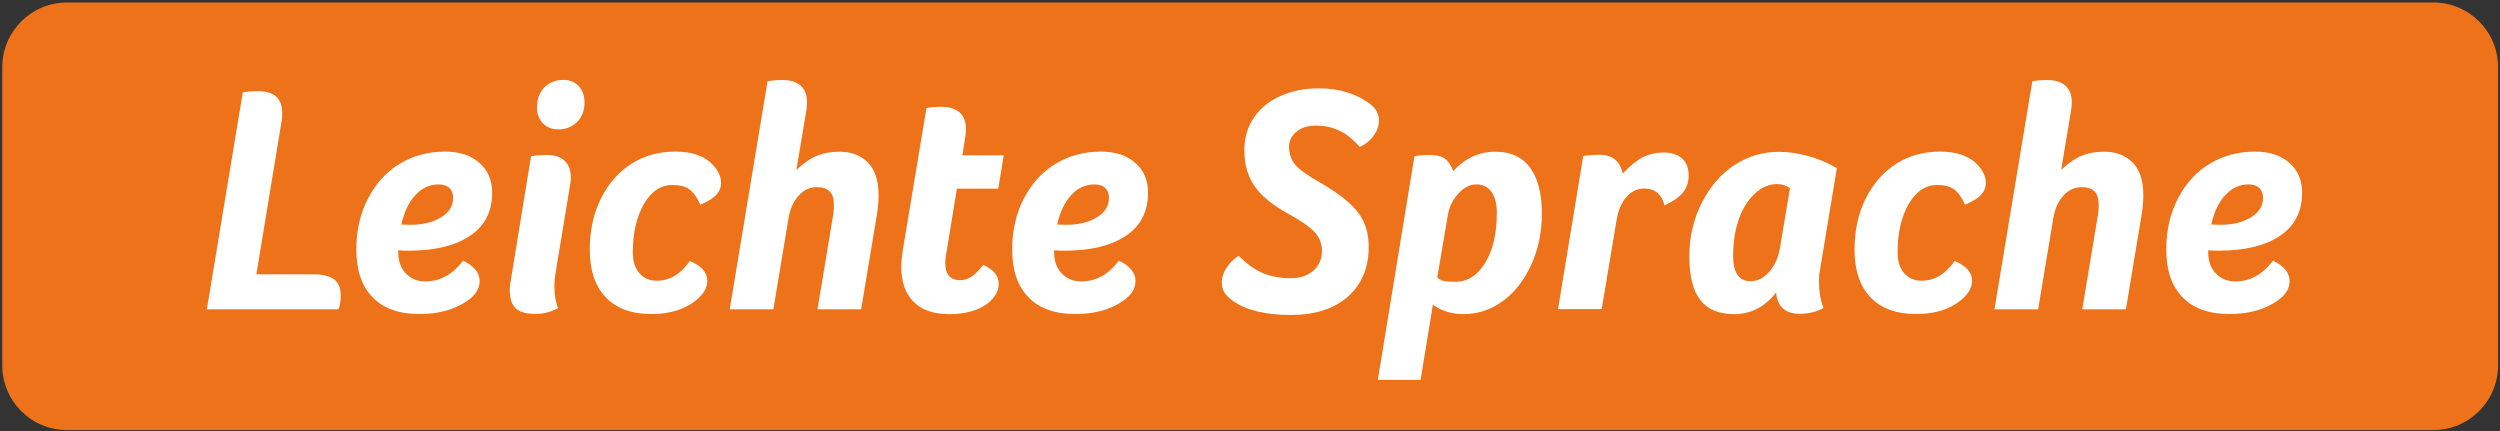
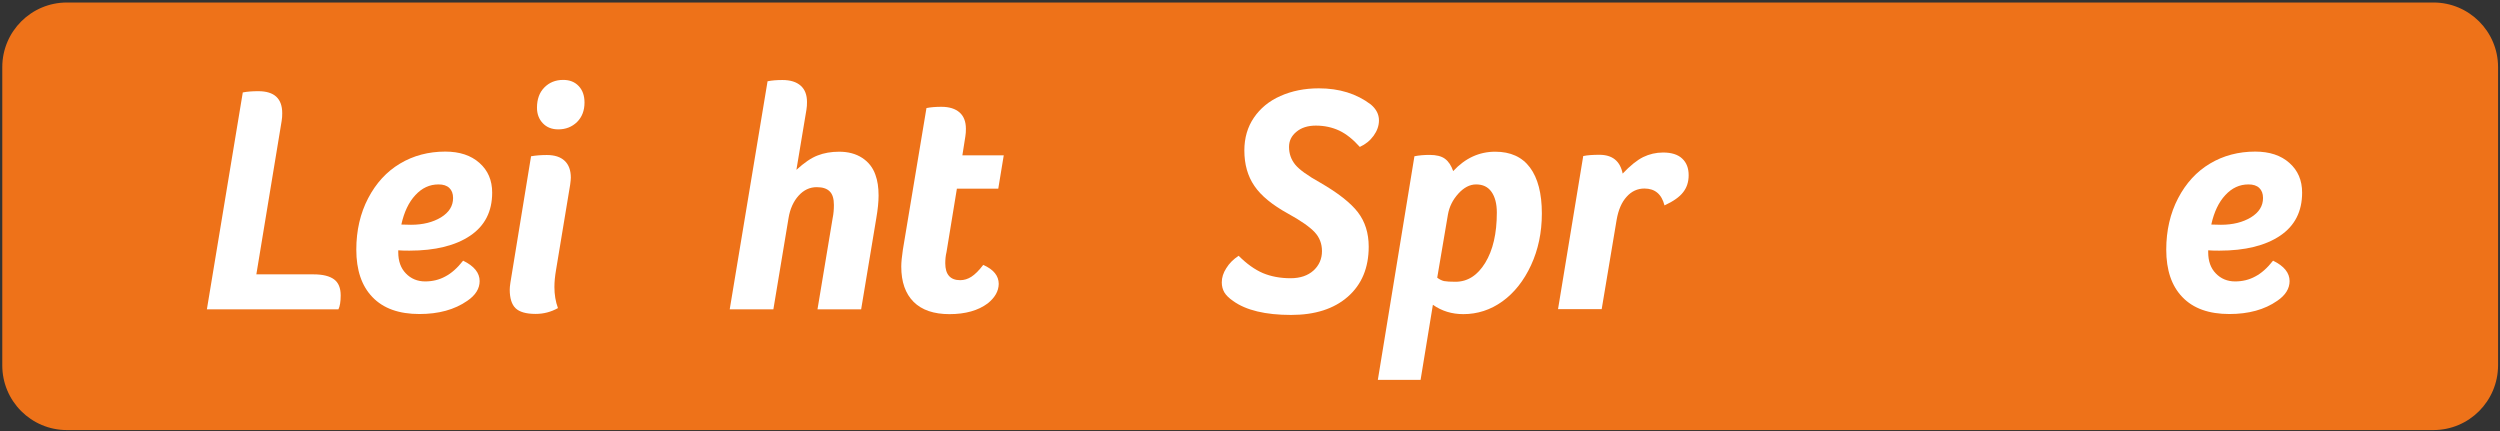
<svg xmlns="http://www.w3.org/2000/svg" version="1.1" id="Layer_1" x="0px" y="0px" viewBox="0 0 2193.3 378.4" style="enable-background:new 0 0 2193.3 378.4;" xml:space="preserve">
  <rect x="0" y="0" width="2193.3" height="378.4" fill="#333333" stroke="none" />
  <style type="text/css">
	.st0{fill-rule:evenodd;clip-rule:evenodd;fill:#EE7219;}
	.st1{fill:#FFFFFF;}
</style>
  <path class="st0" d="M2134.9,377.3H58.7C27.4,377.3,2,351.9,2,320.6V58.9C2,27.6,27.4,2.2,58.7,2.2h2076.2  c31.3,0,56.7,25.4,56.7,56.7v261.7C2191.5,351.9,2166.2,377.3,2134.9,377.3z" />
  <g>
    <path class="st1" d="M224.9,240.7h50.2c8.1,0,14.1,1.5,18,4.4c3.9,2.9,5.8,7.6,5.8,14.1c0,5.5-0.7,9.6-2,12.2H181.5L213,81.1   c4-0.8,8.5-1.1,13.6-1.1c14,0,21,6.4,21,19.3c0,1.1,0,2.3-0.1,3.4c-0.1,1.1-0.2,2.3-0.4,3.4L224.9,240.7z" />
    <path class="st1" d="M406.3,228.7c9.7,4.7,14.5,10.7,14.5,17.9c0,6.6-3.6,12.4-10.8,17.3c-11.2,7.8-25.2,11.6-42,11.6   c-18,0-31.7-4.9-41.2-14.8c-9.5-9.8-14.2-23.7-14.2-41.7c0-16.8,3.5-31.9,10.4-45.1c6.9-13.2,16.2-23.4,28-30.4   c11.7-7,25-10.5,39.7-10.5c12.5,0,22.5,3.3,29.9,9.9c7.5,6.6,11.2,15.3,11.2,26.1c0,16.5-6.4,29.1-19.3,37.8   c-12.9,8.7-30.7,13.1-53.4,13.1c-4.4,0-7.6-0.1-9.7-0.3v1.7c0,7.8,2.2,14,6.7,18.6c4.4,4.6,10.1,7,16.9,7c6.4,0,12.3-1.4,17.6-4.3   C396,239.8,401.2,235.2,406.3,228.7z M360.6,197.2c10.4,0,19.2-2.2,26.3-6.5c7.1-4.4,10.6-10,10.6-17c0-3.8-1.1-6.7-3.3-8.8   c-2.2-2.1-5.3-3.1-9.5-3.1c-7.8,0-14.5,3.1-20.3,9.4c-5.8,6.2-9.9,14.9-12.3,25.8C354.4,197.1,357.2,197.2,360.6,197.2z" />
    <path class="st1" d="M465.9,137.1c4.5-0.8,9.2-1.1,13.9-1.1c6.8,0,12,1.7,15.6,5.1c3.6,3.4,5.4,8.3,5.4,14.8c0,1.1-0.2,3.2-0.6,6.2   L487.8,237c-0.9,5.3-1.4,10.2-1.4,14.8c0,6.6,1,12.8,3.1,18.5c-6.1,3.4-12.6,5.1-19.6,5.1c-8.3,0-14.2-1.7-17.6-5   s-5.1-8.8-5.1-16.3c0-1.5,0.2-3.6,0.6-6.2L465.9,137.1z M489.8,113.5c-5.7,0-10.2-1.8-13.6-5.4c-3.4-3.6-5.1-8.1-5.1-13.6   c0-7.4,2.1-13.3,6.4-17.7c4.3-4.4,9.8-6.7,16.6-6.7c5.7,0,10.2,1.8,13.6,5.4c3.4,3.6,5.1,8.4,5.1,14.5c0,7-2.2,12.7-6.5,17   C501.9,111.3,496.4,113.5,489.8,113.5z" />
-     <path class="st1" d="M614.4,179.6c-2.8-6.4-6.1-10.9-9.7-13.5c-3.6-2.6-8.5-3.8-14.8-3.8c-10.2,0-18.5,5.6-25,16.7   c-6.4,11.2-9.7,25.3-9.7,42.3c0,7.8,1.9,13.9,5.7,18.3c3.8,4.4,8.9,6.7,15.3,6.7c11.4,0,21-5.8,29-17.3   c10.2,4.2,15.3,9.9,15.3,17.3c0,6.1-3.2,11.7-9.7,17c-9.8,8.1-22.9,12.2-39.2,12.2c-17.6,0-31-4.9-40.3-14.8   c-9.3-9.8-13.9-23.7-13.9-41.7c0-16.8,3.3-31.8,9.9-45c6.6-13.2,15.6-23.3,26.8-30.4c11.3-7.1,24-10.6,38.2-10.6   c17.6,0,29.9,5.5,36.9,16.5c2.3,3.6,3.4,7.2,3.4,10.8c0,4-1.3,7.4-4,10.4C626.2,173.6,621.4,176.6,614.4,179.6z" />
    <path class="st1" d="M698.7,149c6.8-6.2,13-10.5,18.6-12.6c5.6-2.2,11.9-3.3,18.9-3.3c7.9,0,14.7,1.8,20.2,5.4   c5.5,3.6,9.4,8.5,11.6,14.8c1.9,5.1,2.8,11.2,2.8,18.2c0,5.7-0.7,12.3-2,19.9l-13.3,80h-38.3l13.3-80c0.8-3.8,1.1-7.7,1.1-11.6   c0-5.5-1.2-9.5-3.7-11.9c-2.5-2.5-6.2-3.7-11.4-3.7c-6.1,0-11.4,2.5-15.9,7.5c-4.5,5-7.5,11.6-8.8,19.7l-13.3,80h-38.3l33.2-200.1   c4-0.8,8.3-1.1,13.1-1.1c7,0,12.3,1.7,16,5c3.7,3.3,5.5,8.1,5.5,14.3c0,1.1,0,2.3-0.1,3.4c-0.1,1.1-0.2,2.3-0.4,3.4L698.7,149z" />
    <path class="st1" d="M866.5,266.2c-8.3,6.2-19.5,9.4-33.5,9.4c-13.8,0-24.3-3.6-31.5-10.8c-7.2-7.2-10.8-17.5-10.8-30.9   c0-3.8,0.5-8.7,1.4-14.8l20.7-124.3c4-0.8,8.3-1.1,13.1-1.1c7,0,12.3,1.7,16,5c3.7,3.3,5.5,8.1,5.5,14.3c0,1.1,0,2.3-0.1,3.4   c-0.1,1.1-0.2,2.3-0.4,3.4l-2.6,16.5h36.3l-4.8,29.2h-36.3l-9.1,55.6c-0.8,3.2-1.1,6.5-1.1,9.9c0,9.8,4.4,14.8,13.1,14.8   c3.4,0,6.7-1,9.8-3c3.1-2,6.6-5.4,10.4-10.4c9.1,4,13.6,9.6,13.6,16.7C876.1,255.4,872.9,261.1,866.5,266.2z" />
-     <path class="st1" d="M981.7,228.7c9.7,4.7,14.5,10.7,14.5,17.9c0,6.6-3.6,12.4-10.8,17.3c-11.2,7.8-25.2,11.6-42,11.6   c-18,0-31.7-4.9-41.2-14.8c-9.5-9.8-14.2-23.7-14.2-41.7c0-16.8,3.5-31.9,10.4-45.1c6.9-13.2,16.2-23.4,28-30.4   c11.7-7,25-10.5,39.7-10.5c12.5,0,22.5,3.3,29.9,9.9c7.5,6.6,11.2,15.3,11.2,26.1c0,16.5-6.4,29.1-19.3,37.8   c-12.9,8.7-30.7,13.1-53.4,13.1c-4.4,0-7.6-0.1-9.7-0.3v1.7c0,7.8,2.2,14,6.7,18.6c4.4,4.6,10.1,7,16.9,7c6.4,0,12.3-1.4,17.6-4.3   C971.4,239.8,976.6,235.2,981.7,228.7z M936,197.2c10.4,0,19.2-2.2,26.3-6.5c7.1-4.4,10.6-10,10.6-17c0-3.8-1.1-6.7-3.3-8.8   c-2.2-2.1-5.3-3.1-9.5-3.1c-7.8,0-14.5,3.1-20.3,9.4c-5.8,6.2-9.9,14.9-12.3,25.8C929.8,197.1,932.6,197.2,936,197.2z" />
    <path class="st1" d="M1132.2,244.1c8.5,0,15.2-2.3,20.2-6.8c4.9-4.5,7.4-10.2,7.4-17c0-6.4-2.1-12-6.4-16.6   c-4.3-4.6-12.1-10.1-23.4-16.3c-13.8-7.6-23.7-15.7-29.5-24.3c-5.9-8.6-8.8-19-8.8-31.1c0-11,2.8-20.6,8.4-28.8   c5.6-8.2,13.3-14.6,23.3-19c9.9-4.4,21.1-6.7,33.6-6.7c18,0,33.2,4.7,45.7,14.2c4.7,4,7.1,8.6,7.1,13.9c0,4.7-1.6,9.2-4.7,13.5   c-3.1,4.3-7.1,7.5-12.1,9.8c-5.9-6.6-11.9-11.4-18-14.3c-6.2-2.9-13-4.4-20.6-4.4c-7,0-12.7,1.8-17,5.4c-4.4,3.6-6.5,8-6.5,13.3   c0,5.9,1.8,11,5.4,15.5c3.6,4.4,10.9,9.7,21.9,15.8c15.7,9.1,26.7,17.7,33.1,26c6.3,8.2,9.5,18.3,9.5,30.2   c0,18.5-6.1,33.2-18.3,43.9c-12.2,10.7-28.8,16-49.8,16c-22.5,0-39.5-4.1-50.8-12.2c-3.6-2.5-6.2-5-7.7-7.5   c-1.5-2.6-2.3-5.5-2.3-8.9c0-4.2,1.3-8.3,4-12.5c2.6-4.2,6.2-7.8,10.8-10.8c7,7,14.1,12.1,21.3,15.2   C1114.9,242.5,1123.1,244.1,1132.2,244.1z" />
    <path class="st1" d="M1254.2,135.9c5.9,0,10.4,1.1,13.5,3.4c3.1,2.3,5.5,5.9,7.2,10.8c10.6-11.4,22.9-17,36.9-17   c13.4,0,23.6,4.6,30.5,13.9c6.9,9.3,10.4,22.7,10.4,40.3c0,16.7-3.2,31.8-9.5,45.4c-6.3,13.6-14.7,24.2-25.1,31.7   c-10.4,7.5-21.9,11.2-34.3,11.2c-10,0-18.9-2.7-26.7-8.2l-10.8,65.9h-37.5l32.1-196.2C1244.8,136.3,1249.3,135.9,1254.2,135.9z    M1276.9,247.2c10.6,0,19.3-5.5,26.1-16.6c6.8-11.1,10.2-25.8,10.2-44.1c0-7.8-1.6-13.8-4.7-18.2c-3.1-4.4-7.6-6.5-13.5-6.5   c-5.5,0-10.7,2.7-15.6,8.1c-4.9,5.4-7.9,11.5-9.1,18.3l-9.4,55.4c1.9,1.5,3.9,2.5,6,3C1269.1,247,1272.4,247.2,1276.9,247.2z" />
    <path class="st1" d="M1460.3,180.2c-2.5-9.8-8.3-14.8-17.6-14.8c-6.1,0-11.3,2.4-15.6,7.2c-4.4,4.8-7.3,11.6-8.8,20.3l-13.1,78.3   h-38.3l22.1-134.3c3.8-0.8,8.5-1.1,14.2-1.1c11.4,0,18.2,5.5,20.4,16.5c6.6-7,12.6-11.8,18-14.5c5.4-2.6,11.2-4,17.5-4   c7.4,0,13,1.8,16.7,5.3c3.8,3.5,5.7,8.4,5.7,14.6c0,5.9-1.6,10.8-4.8,14.9C1473.5,172.8,1468.1,176.6,1460.3,180.2z" />
-     <path class="st1" d="M1558.2,256.6c-9.8,12.7-22.1,19-36.9,19c-13.2,0-23.1-4.1-29.5-12.2c-6.4-8.1-9.7-21-9.7-38.6   c0-16.8,3.6-32.5,10.9-46.8c7.3-14.4,16.8-25.4,28.7-33.2c11.8-7.8,24.8-11.6,39-11.6c8.3,0,17,1.3,26.1,3.8   c9.1,2.6,17.3,6.1,24.7,10.6l-14.8,89.4c-0.6,2.8-0.9,6-0.9,9.4c0,9.1,1.3,17,4,23.8c-6.1,3.4-13.1,5.1-21,5.1   C1566.3,275.3,1559.4,269.1,1558.2,256.6z M1558.8,161.5c-7,0-13.5,2.9-19.6,8.7c-6.1,5.8-10.7,13.3-13.9,22.7   c-3.2,9.4-4.8,19.8-4.8,31.4c0,15,5.1,22.4,15.3,22.4c4.2,0,8-1.3,11.6-3.8c3.6-2.6,6.6-6.1,9.1-10.5c2.5-4.4,4.2-9.4,5.1-14.9   l8.8-52.5C1566.8,162.6,1563,161.5,1558.8,161.5z" />
-     <path class="st1" d="M1724,179.6c-2.8-6.4-6.1-10.9-9.7-13.5c-3.6-2.6-8.5-3.8-14.8-3.8c-10.2,0-18.5,5.6-25,16.7   c-6.4,11.2-9.7,25.3-9.7,42.3c0,7.8,1.9,13.9,5.7,18.3c3.8,4.4,8.9,6.7,15.3,6.7c11.4,0,21-5.8,29-17.3   c10.2,4.2,15.3,9.9,15.3,17.3c0,6.1-3.2,11.7-9.7,17c-9.8,8.1-22.9,12.2-39.2,12.2c-17.6,0-31-4.9-40.3-14.8   c-9.3-9.8-13.9-23.7-13.9-41.7c0-16.8,3.3-31.8,9.9-45c6.6-13.2,15.6-23.3,26.8-30.4c11.3-7.1,24-10.6,38.2-10.6   c17.6,0,29.9,5.5,36.9,16.5c2.3,3.6,3.4,7.2,3.4,10.8c0,4-1.3,7.4-4,10.4C1735.8,173.6,1731,176.6,1724,179.6z" />
-     <path class="st1" d="M1808.3,149c6.8-6.2,13-10.5,18.6-12.6c5.6-2.2,11.9-3.3,18.9-3.3c7.9,0,14.7,1.8,20.2,5.4   c5.5,3.6,9.4,8.5,11.6,14.8c1.9,5.1,2.8,11.2,2.8,18.2c0,5.7-0.7,12.3-2,19.9l-13.3,80h-38.3l13.3-80c0.8-3.8,1.1-7.7,1.1-11.6   c0-5.5-1.2-9.5-3.7-11.9c-2.5-2.5-6.2-3.7-11.4-3.7c-6.1,0-11.4,2.5-15.9,7.5c-4.5,5-7.5,11.6-8.8,19.7l-13.3,80h-38.3l33.2-200.1   c4-0.8,8.3-1.1,13.1-1.1c7,0,12.3,1.7,16,5c3.7,3.3,5.5,8.1,5.5,14.3c0,1.1,0,2.3-0.1,3.4c-0.1,1.1-0.2,2.3-0.4,3.4L1808.3,149z" />
    <path class="st1" d="M1994.2,228.7c9.7,4.7,14.5,10.7,14.5,17.9c0,6.6-3.6,12.4-10.8,17.3c-11.2,7.8-25.2,11.6-42,11.6   c-18,0-31.7-4.9-41.2-14.8c-9.5-9.8-14.2-23.7-14.2-41.7c0-16.8,3.5-31.9,10.4-45.1c6.9-13.2,16.2-23.4,28-30.4   c11.7-7,25-10.5,39.7-10.5c12.5,0,22.5,3.3,29.9,9.9c7.5,6.6,11.2,15.3,11.2,26.1c0,16.5-6.4,29.1-19.3,37.8   c-12.9,8.7-30.7,13.1-53.4,13.1c-4.4,0-7.6-0.1-9.7-0.3v1.7c0,7.8,2.2,14,6.7,18.6c4.4,4.6,10.1,7,16.9,7c6.4,0,12.3-1.4,17.6-4.3   C1983.9,239.8,1989.1,235.2,1994.2,228.7z M1948.5,197.2c10.4,0,19.2-2.2,26.3-6.5c7.1-4.4,10.6-10,10.6-17c0-3.8-1.1-6.7-3.3-8.8   c-2.2-2.1-5.3-3.1-9.5-3.1c-7.8,0-14.5,3.1-20.3,9.4c-5.8,6.2-9.9,14.9-12.3,25.8C1942.3,197.1,1945.1,197.2,1948.5,197.2z" />
  </g>
</svg>